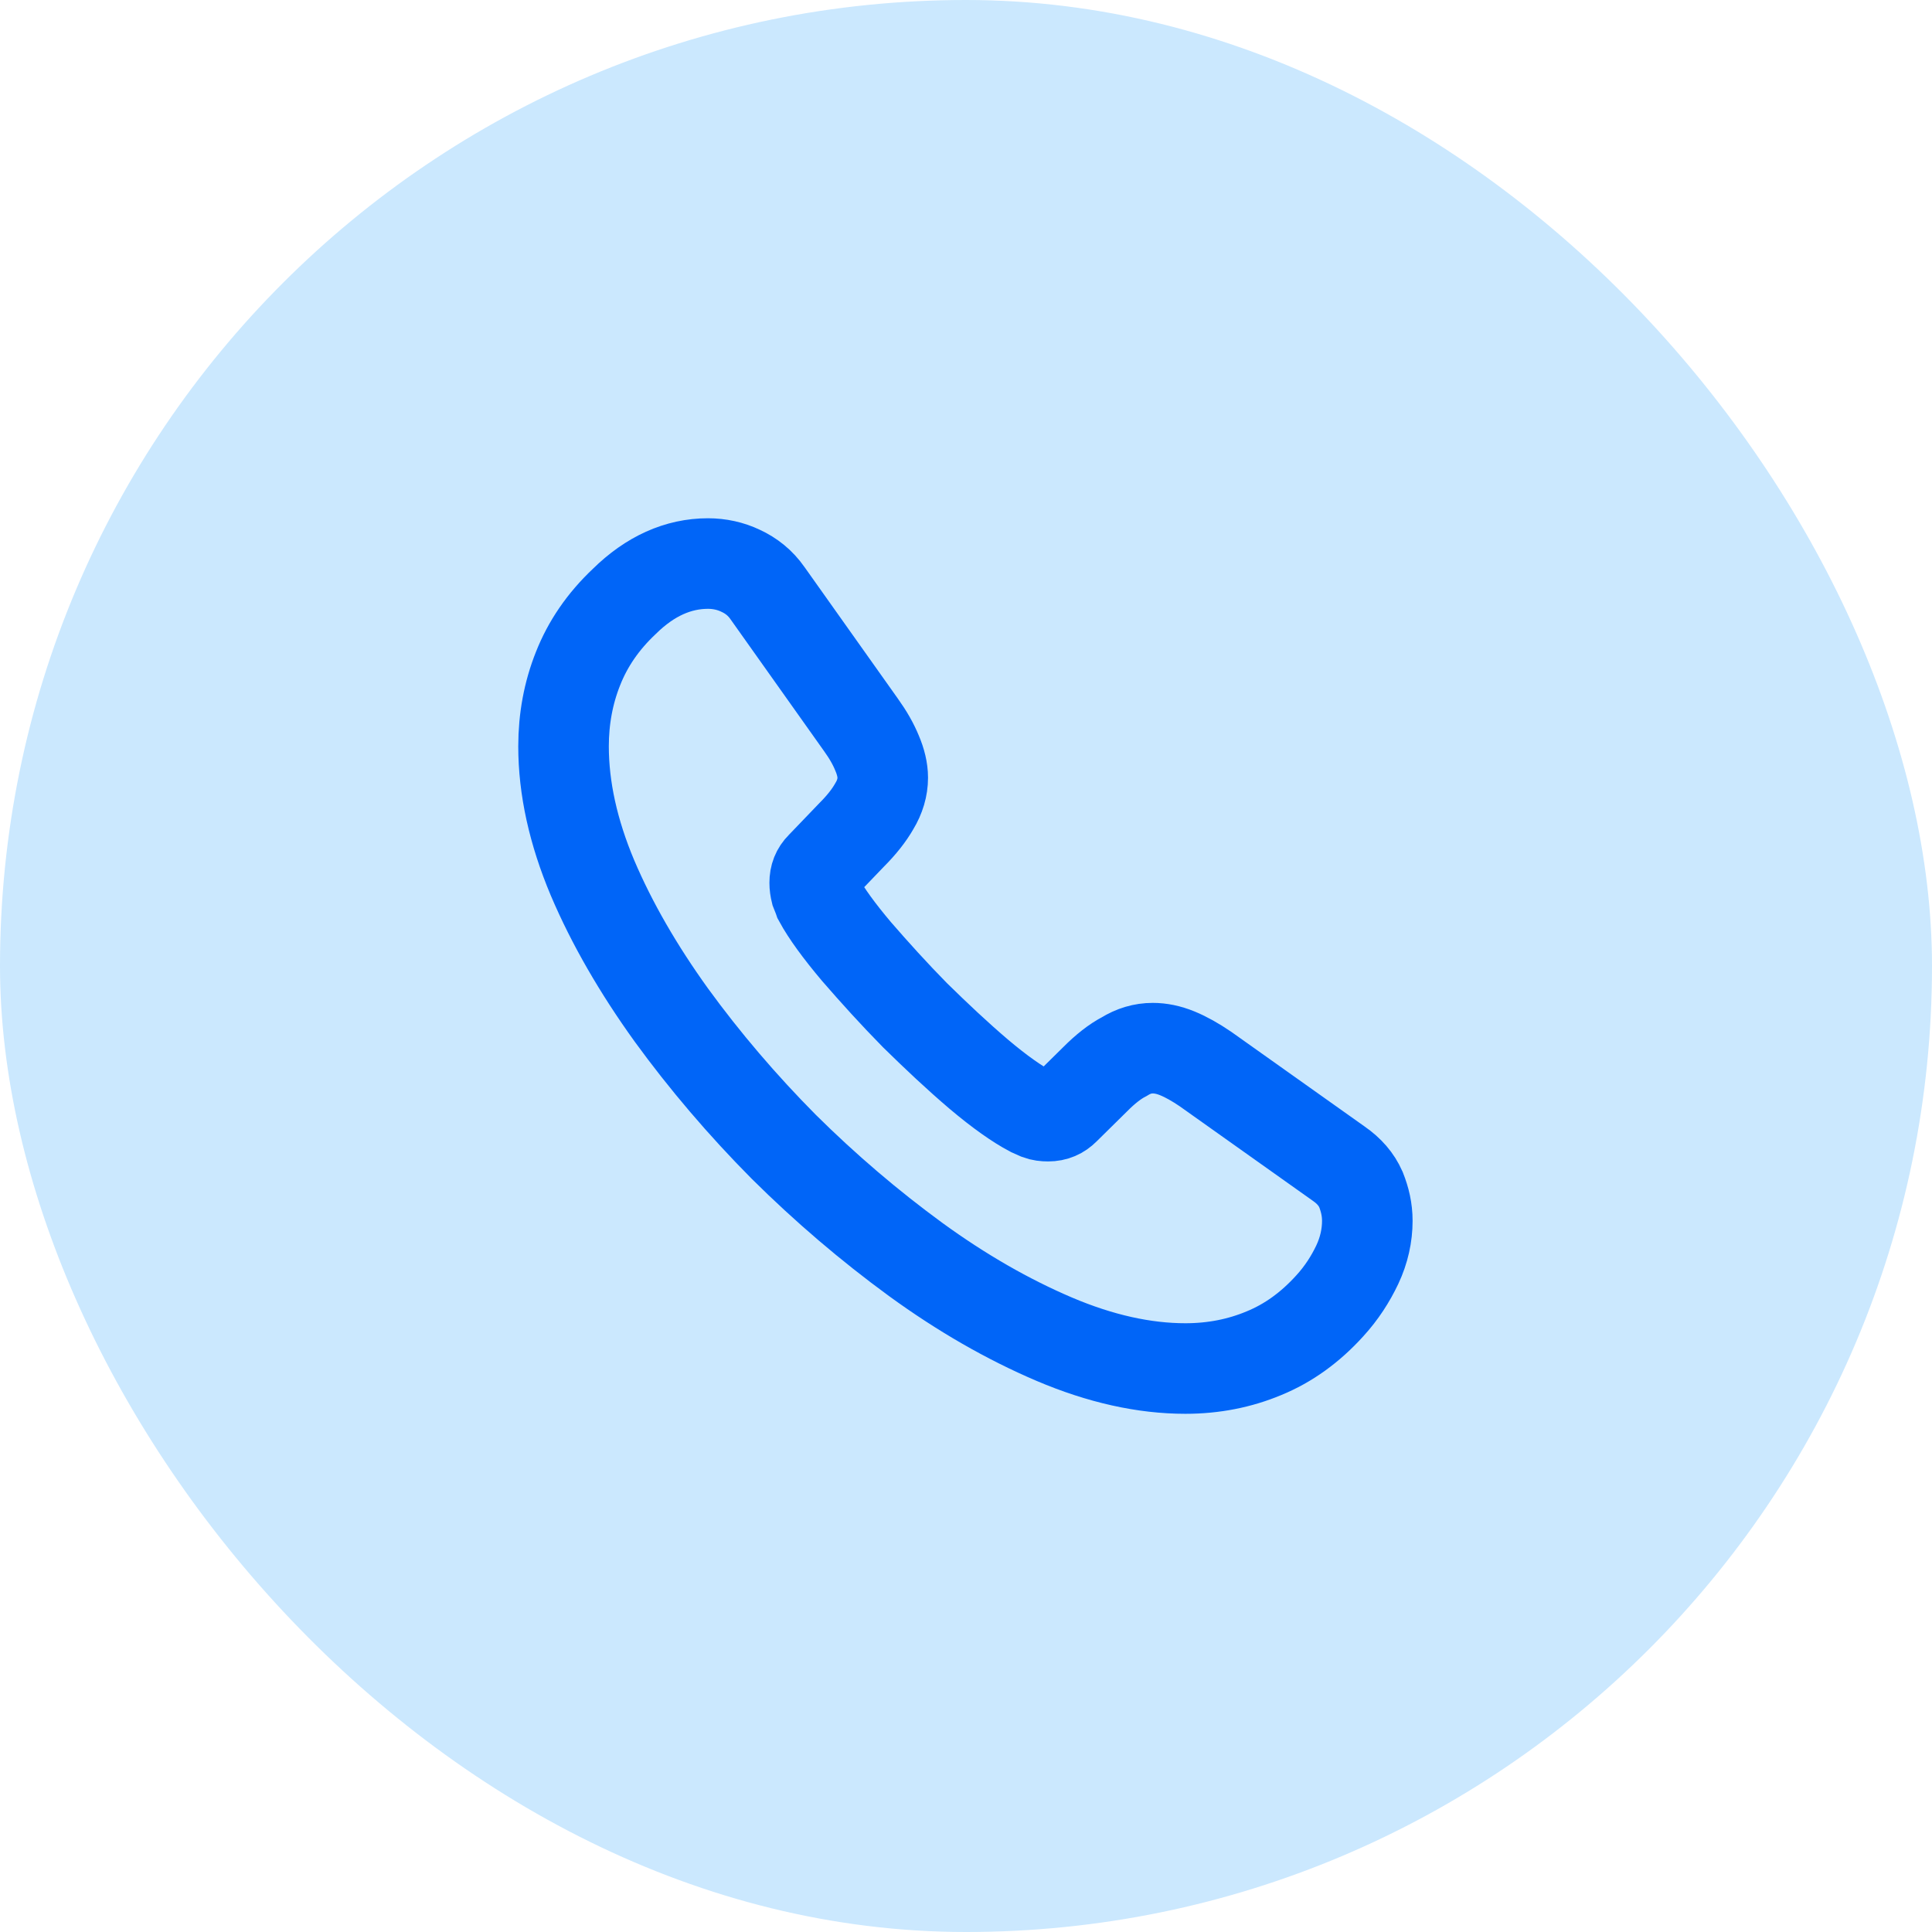
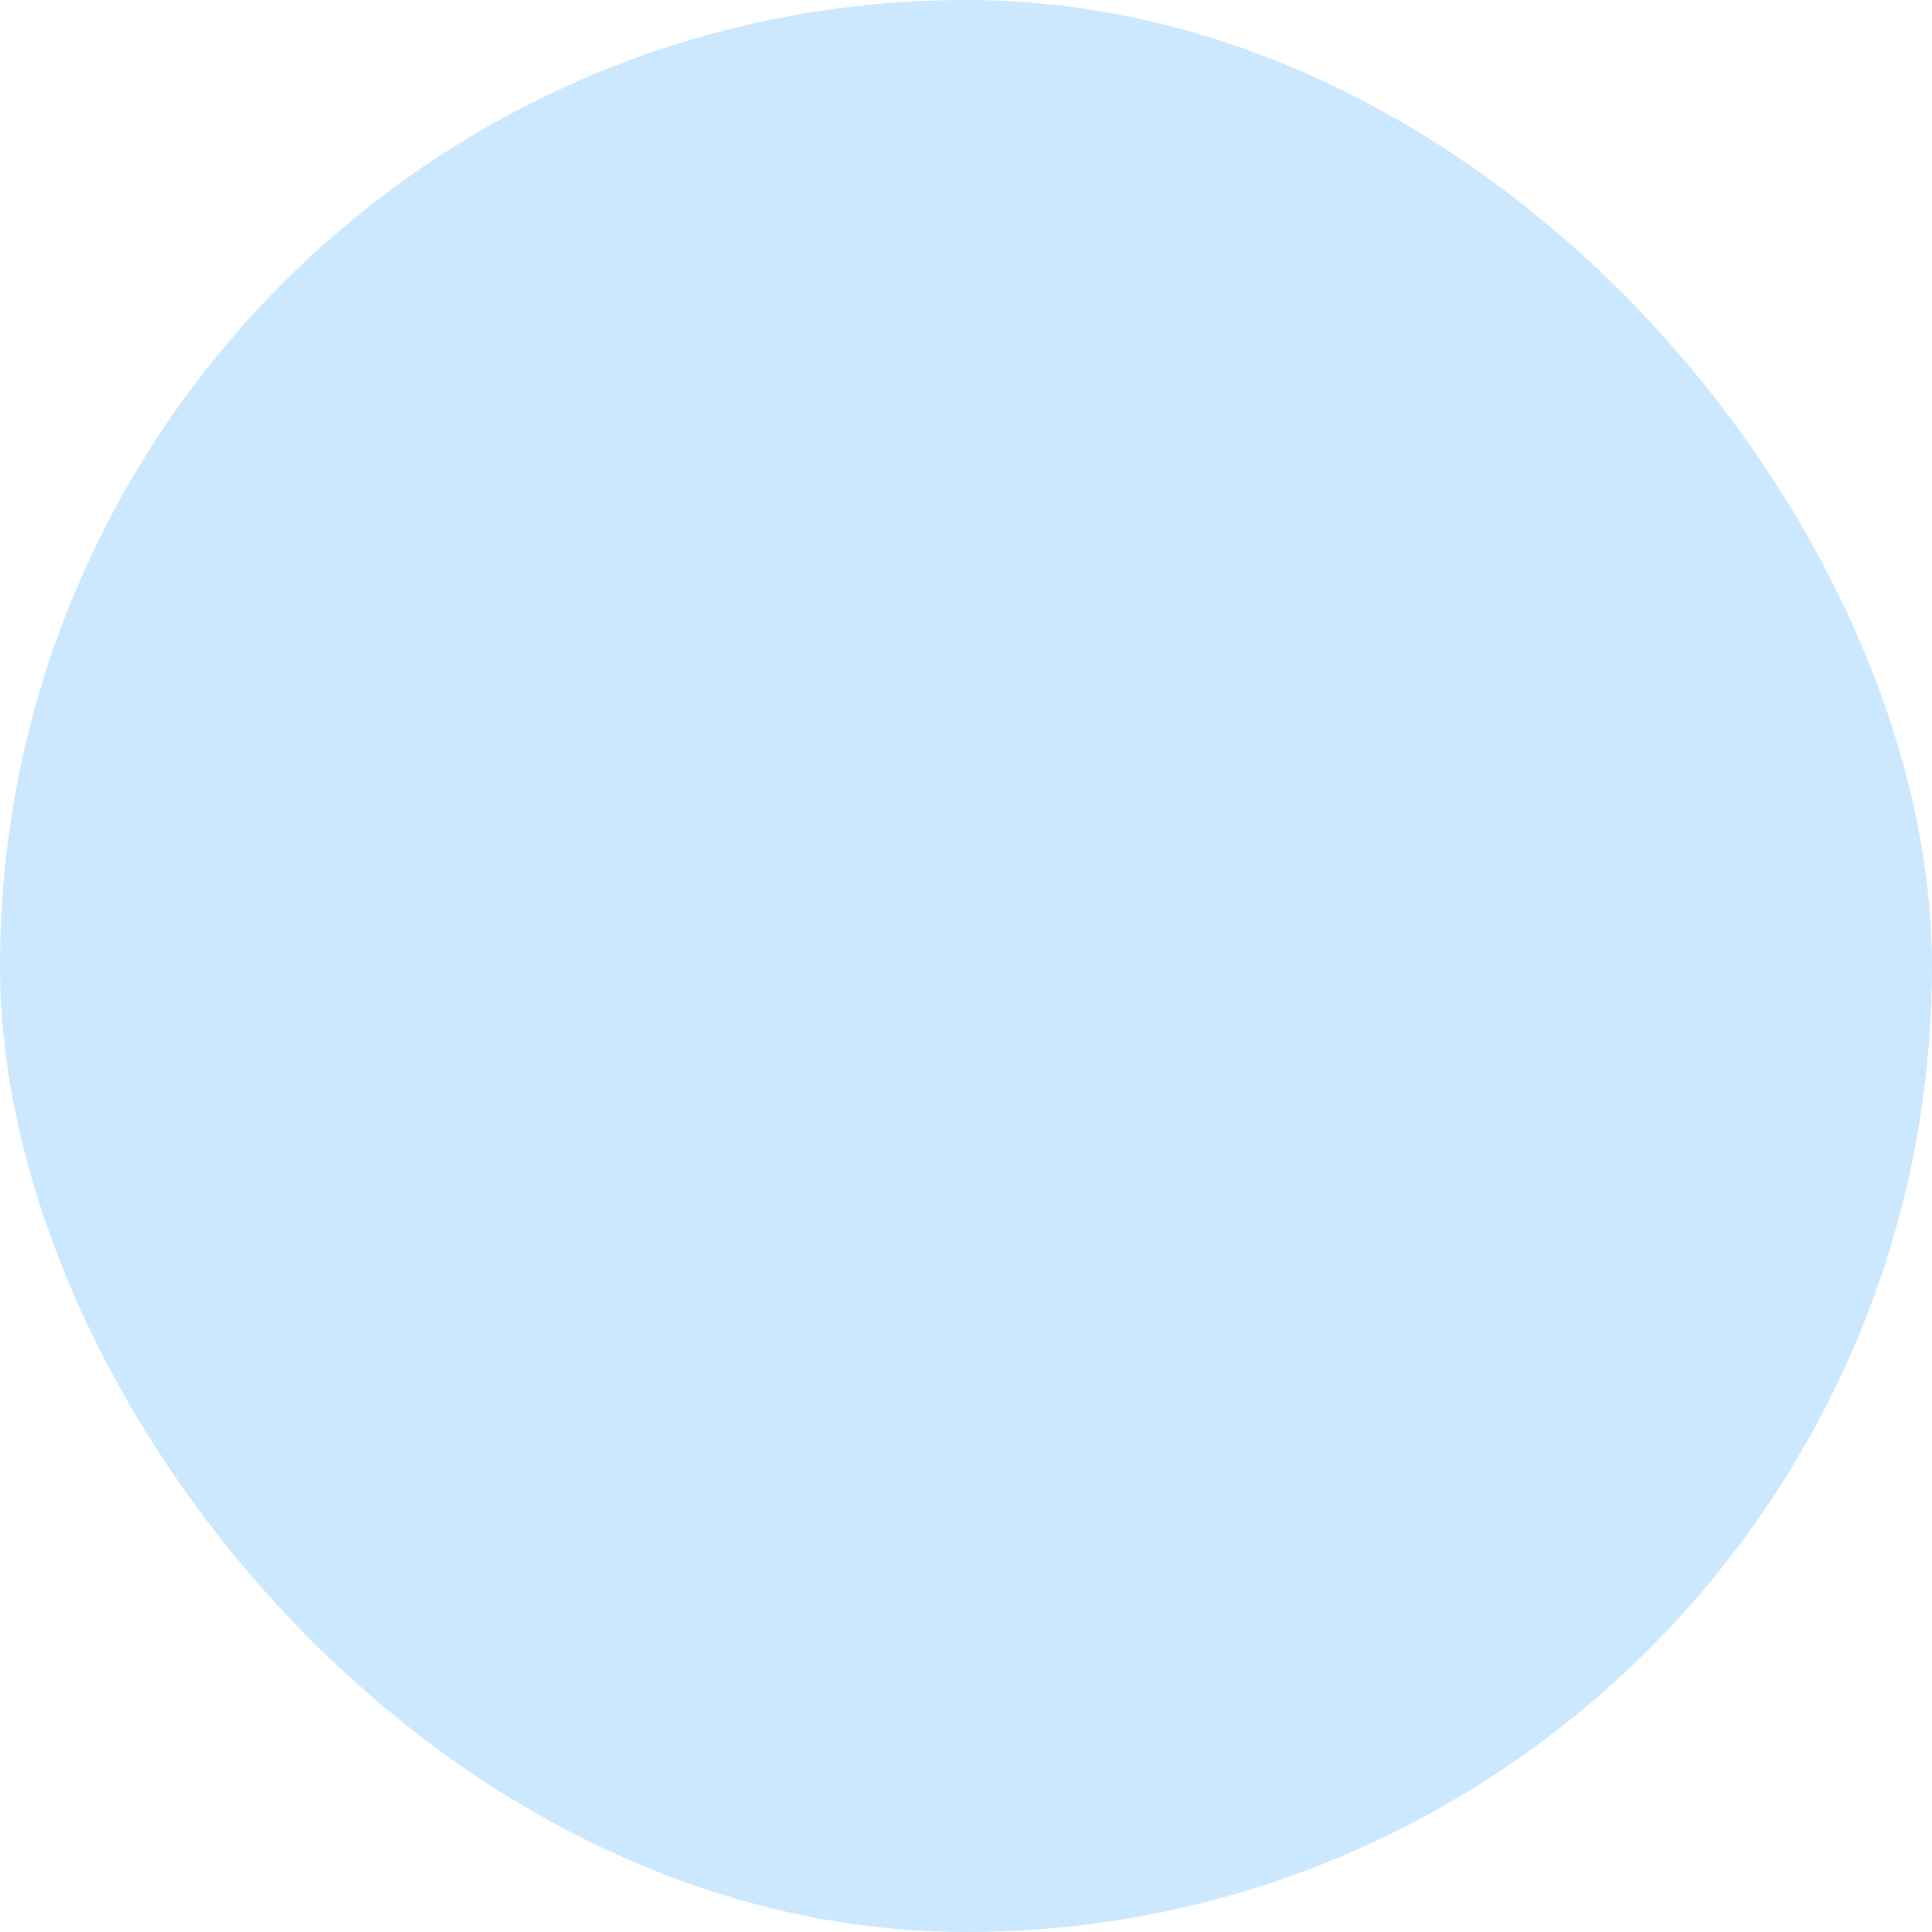
<svg xmlns="http://www.w3.org/2000/svg" width="32" height="32" viewBox="0 0 32 32" fill="none">
  <rect width="32" height="32" rx="16" fill="#CBE8FE" />
-   <path d="M22.647 20.221C22.647 20.461 22.594 20.707 22.481 20.947C22.367 21.187 22.221 21.414 22.027 21.627C21.701 21.987 21.341 22.247 20.934 22.414C20.534 22.581 20.101 22.667 19.634 22.667C18.954 22.667 18.227 22.507 17.461 22.181C16.694 21.854 15.927 21.414 15.167 20.861C14.401 20.301 13.674 19.681 12.981 18.994C12.294 18.301 11.674 17.574 11.121 16.814C10.574 16.054 10.134 15.294 9.814 14.541C9.494 13.781 9.334 13.054 9.334 12.361C9.334 11.907 9.414 11.474 9.574 11.074C9.734 10.667 9.987 10.294 10.341 9.961C10.767 9.541 11.234 9.334 11.727 9.334C11.914 9.334 12.101 9.374 12.267 9.454C12.441 9.534 12.594 9.654 12.714 9.827L14.261 12.007C14.381 12.174 14.467 12.327 14.527 12.474C14.587 12.614 14.621 12.754 14.621 12.881C14.621 13.041 14.574 13.201 14.481 13.354C14.394 13.507 14.267 13.667 14.107 13.827L13.601 14.354C13.527 14.427 13.494 14.514 13.494 14.621C13.494 14.674 13.501 14.721 13.514 14.774C13.534 14.827 13.554 14.867 13.567 14.907C13.687 15.127 13.894 15.414 14.187 15.761C14.487 16.107 14.807 16.461 15.154 16.814C15.514 17.167 15.861 17.494 16.214 17.794C16.561 18.087 16.847 18.287 17.074 18.407C17.107 18.421 17.147 18.441 17.194 18.461C17.247 18.481 17.301 18.487 17.361 18.487C17.474 18.487 17.561 18.447 17.634 18.374L18.141 17.874C18.307 17.707 18.467 17.581 18.621 17.501C18.774 17.407 18.927 17.361 19.094 17.361C19.221 17.361 19.354 17.387 19.501 17.447C19.647 17.507 19.801 17.594 19.967 17.707L22.174 19.274C22.347 19.394 22.467 19.534 22.541 19.701C22.607 19.867 22.647 20.034 22.647 20.221Z" stroke="#0065F8" stroke-width="1.5" stroke-miterlimit="10" />
</svg>